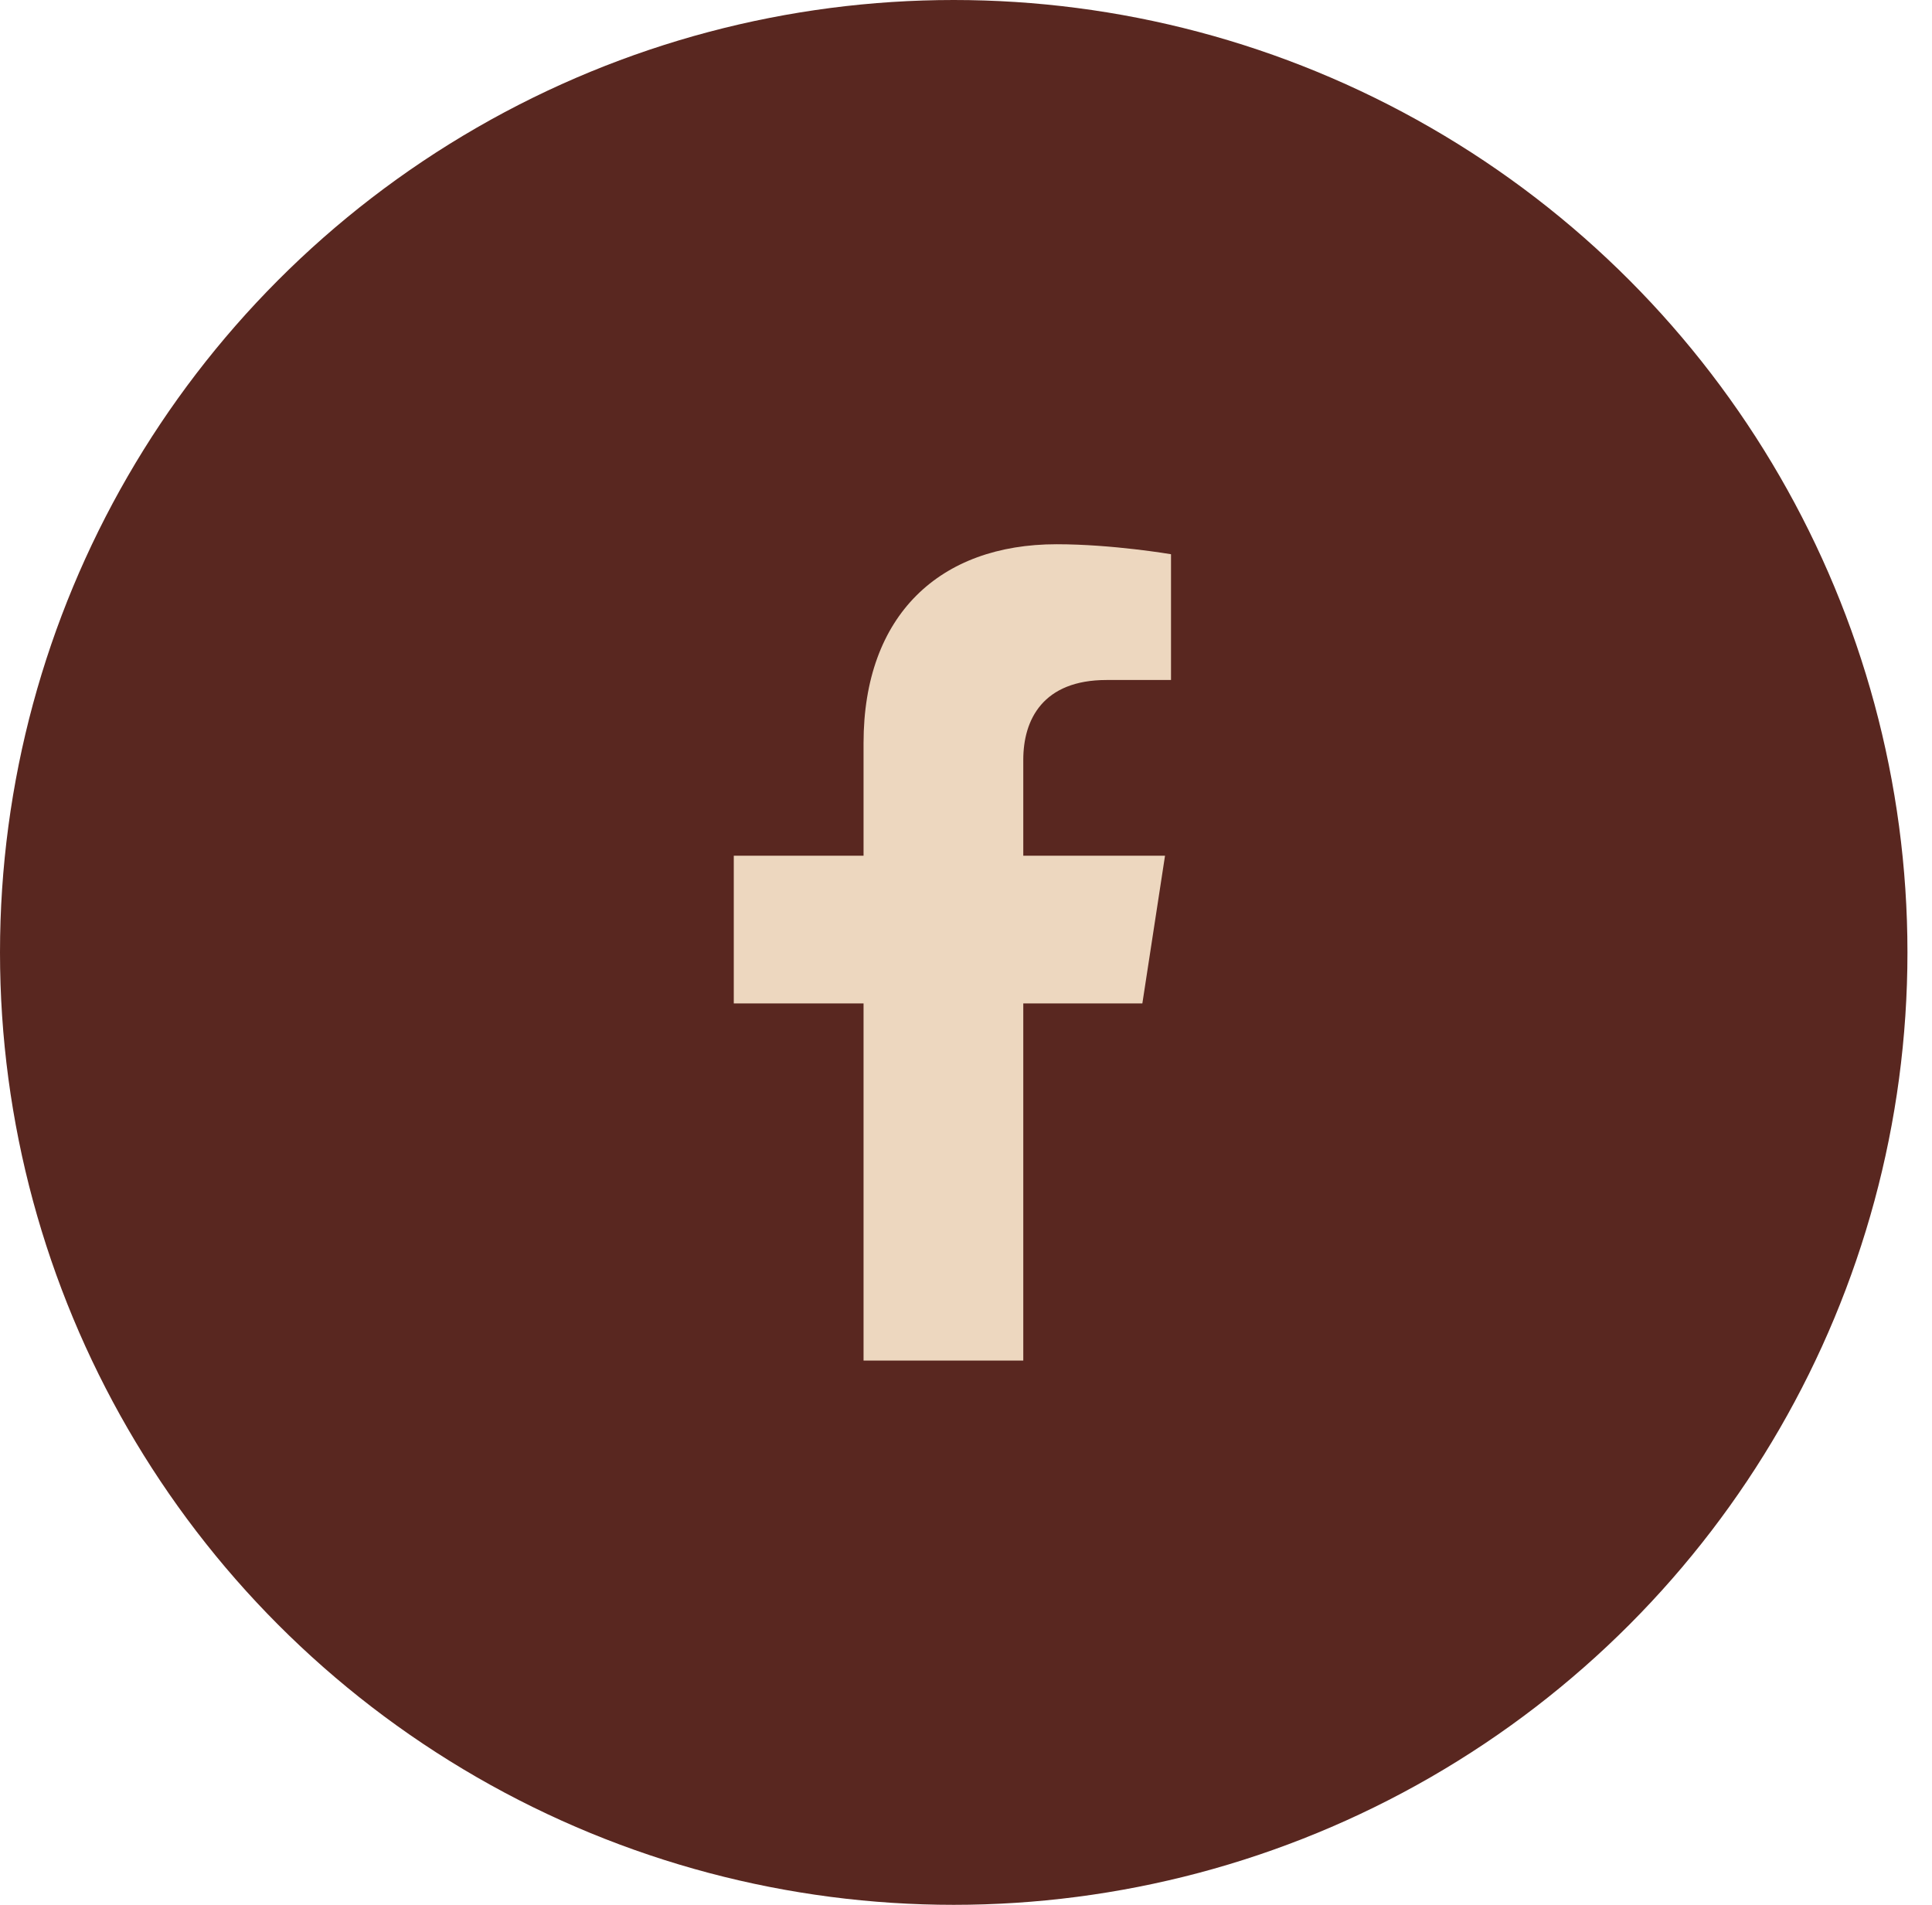
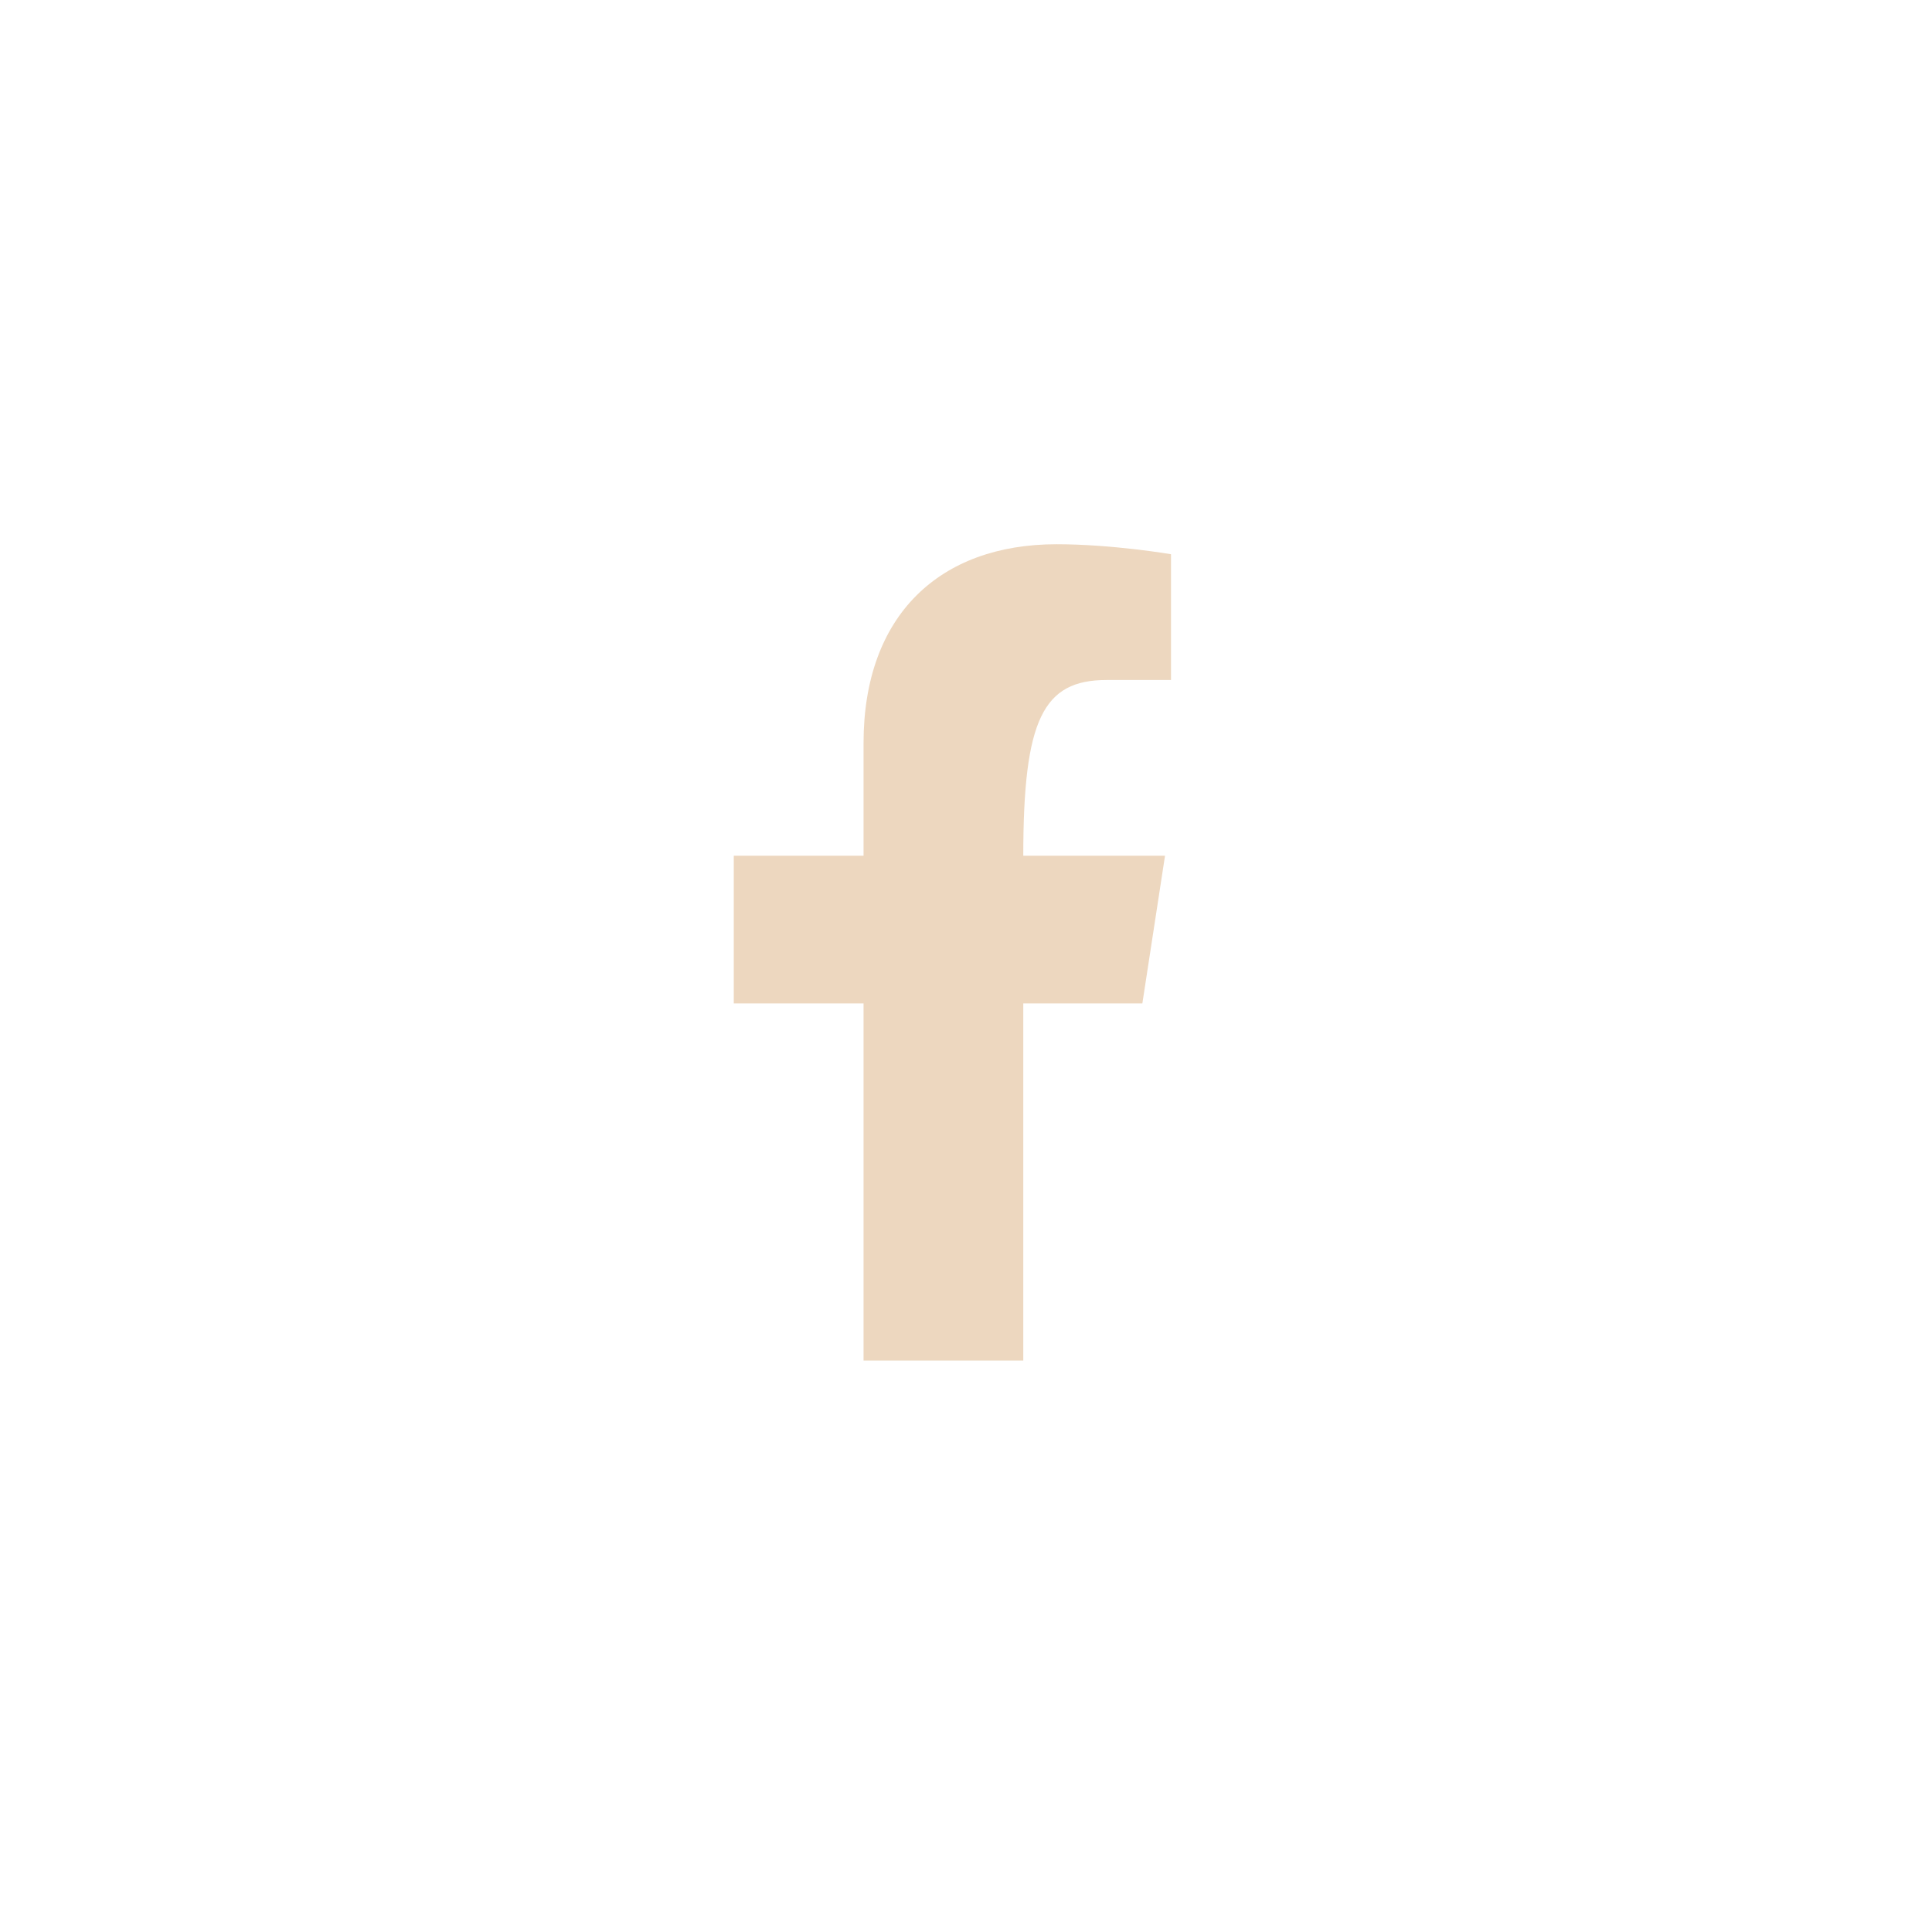
<svg xmlns="http://www.w3.org/2000/svg" width="71" height="70" viewBox="0 0 71 70" fill="none">
-   <ellipse cx="35.049" cy="35" rx="35.049" ry="35" fill="#592720" />
-   <path d="M41.981 36.875L42.814 31.446H37.605V27.922C37.605 26.437 38.332 24.989 40.666 24.989H43.034V20.367C43.034 20.367 40.885 20 38.83 20C34.539 20 31.735 22.6 31.735 27.308V31.446H26.966V36.875H31.735V50H37.605V36.875H41.981Z" fill="#EDD7BF" />
+   <path d="M41.981 36.875L42.814 31.446H37.605C37.605 26.437 38.332 24.989 40.666 24.989H43.034V20.367C43.034 20.367 40.885 20 38.83 20C34.539 20 31.735 22.6 31.735 27.308V31.446H26.966V36.875H31.735V50H37.605V36.875H41.981Z" fill="#EDD7BF" />
</svg>